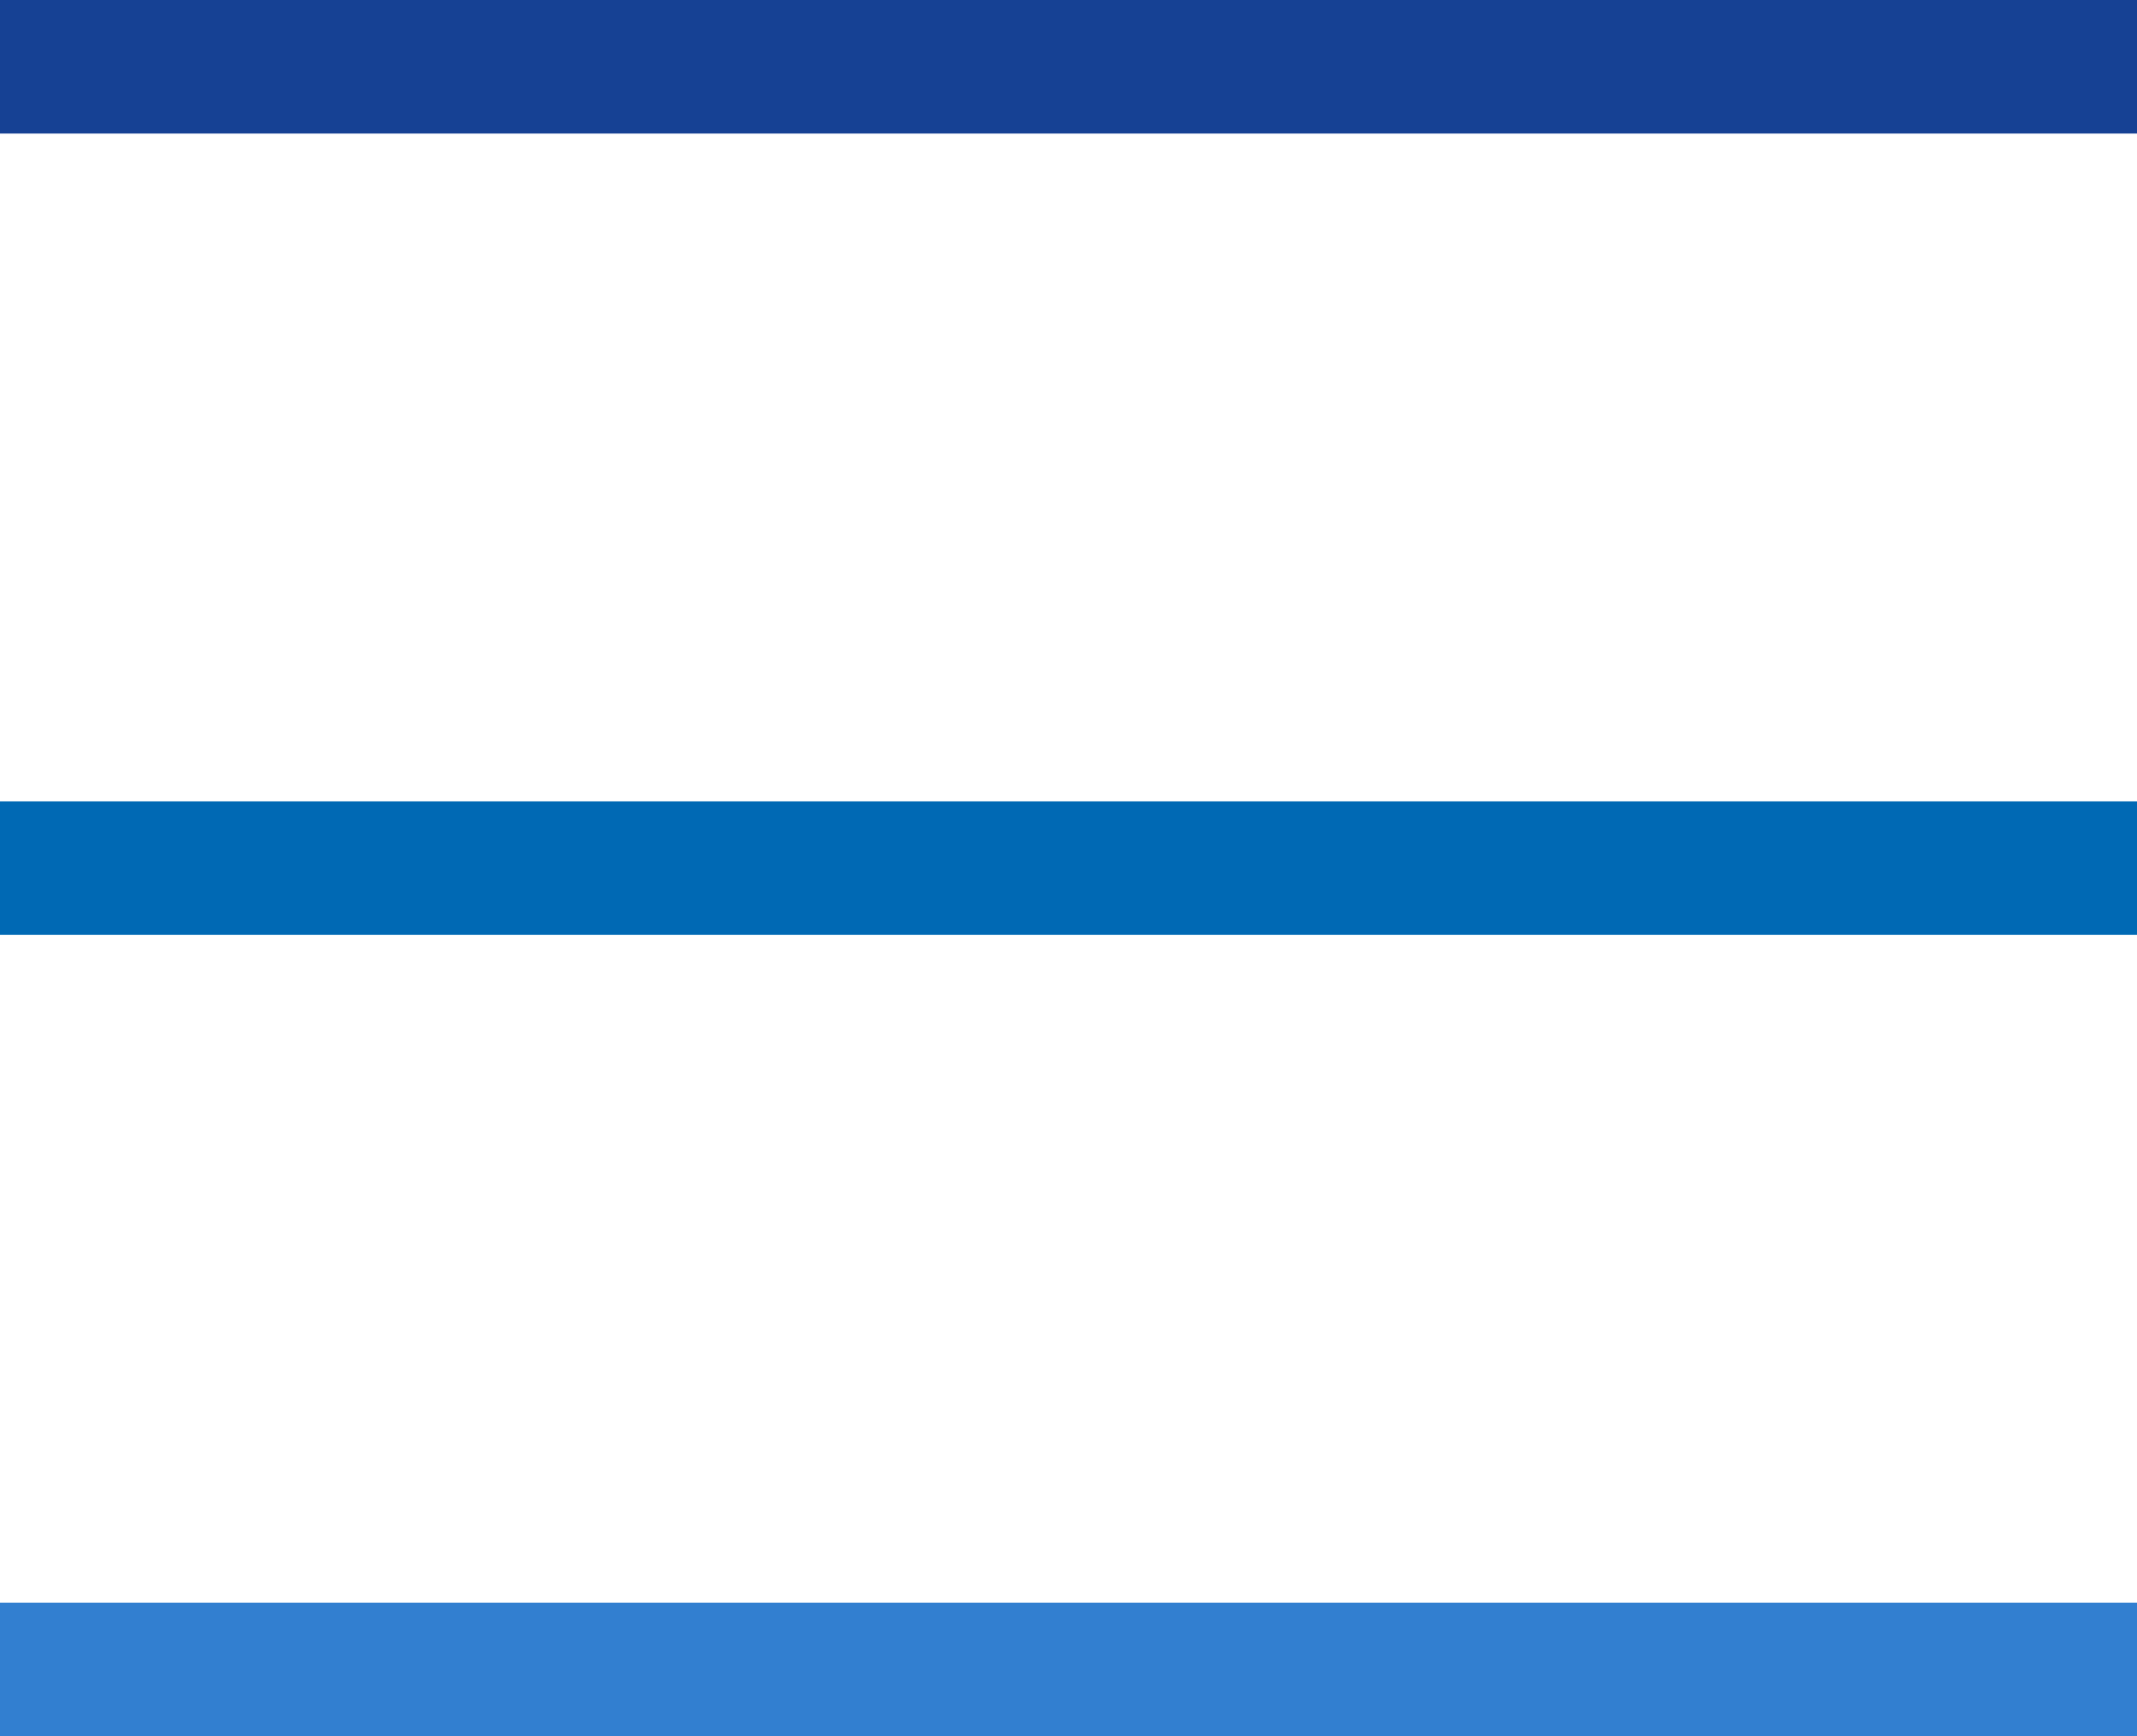
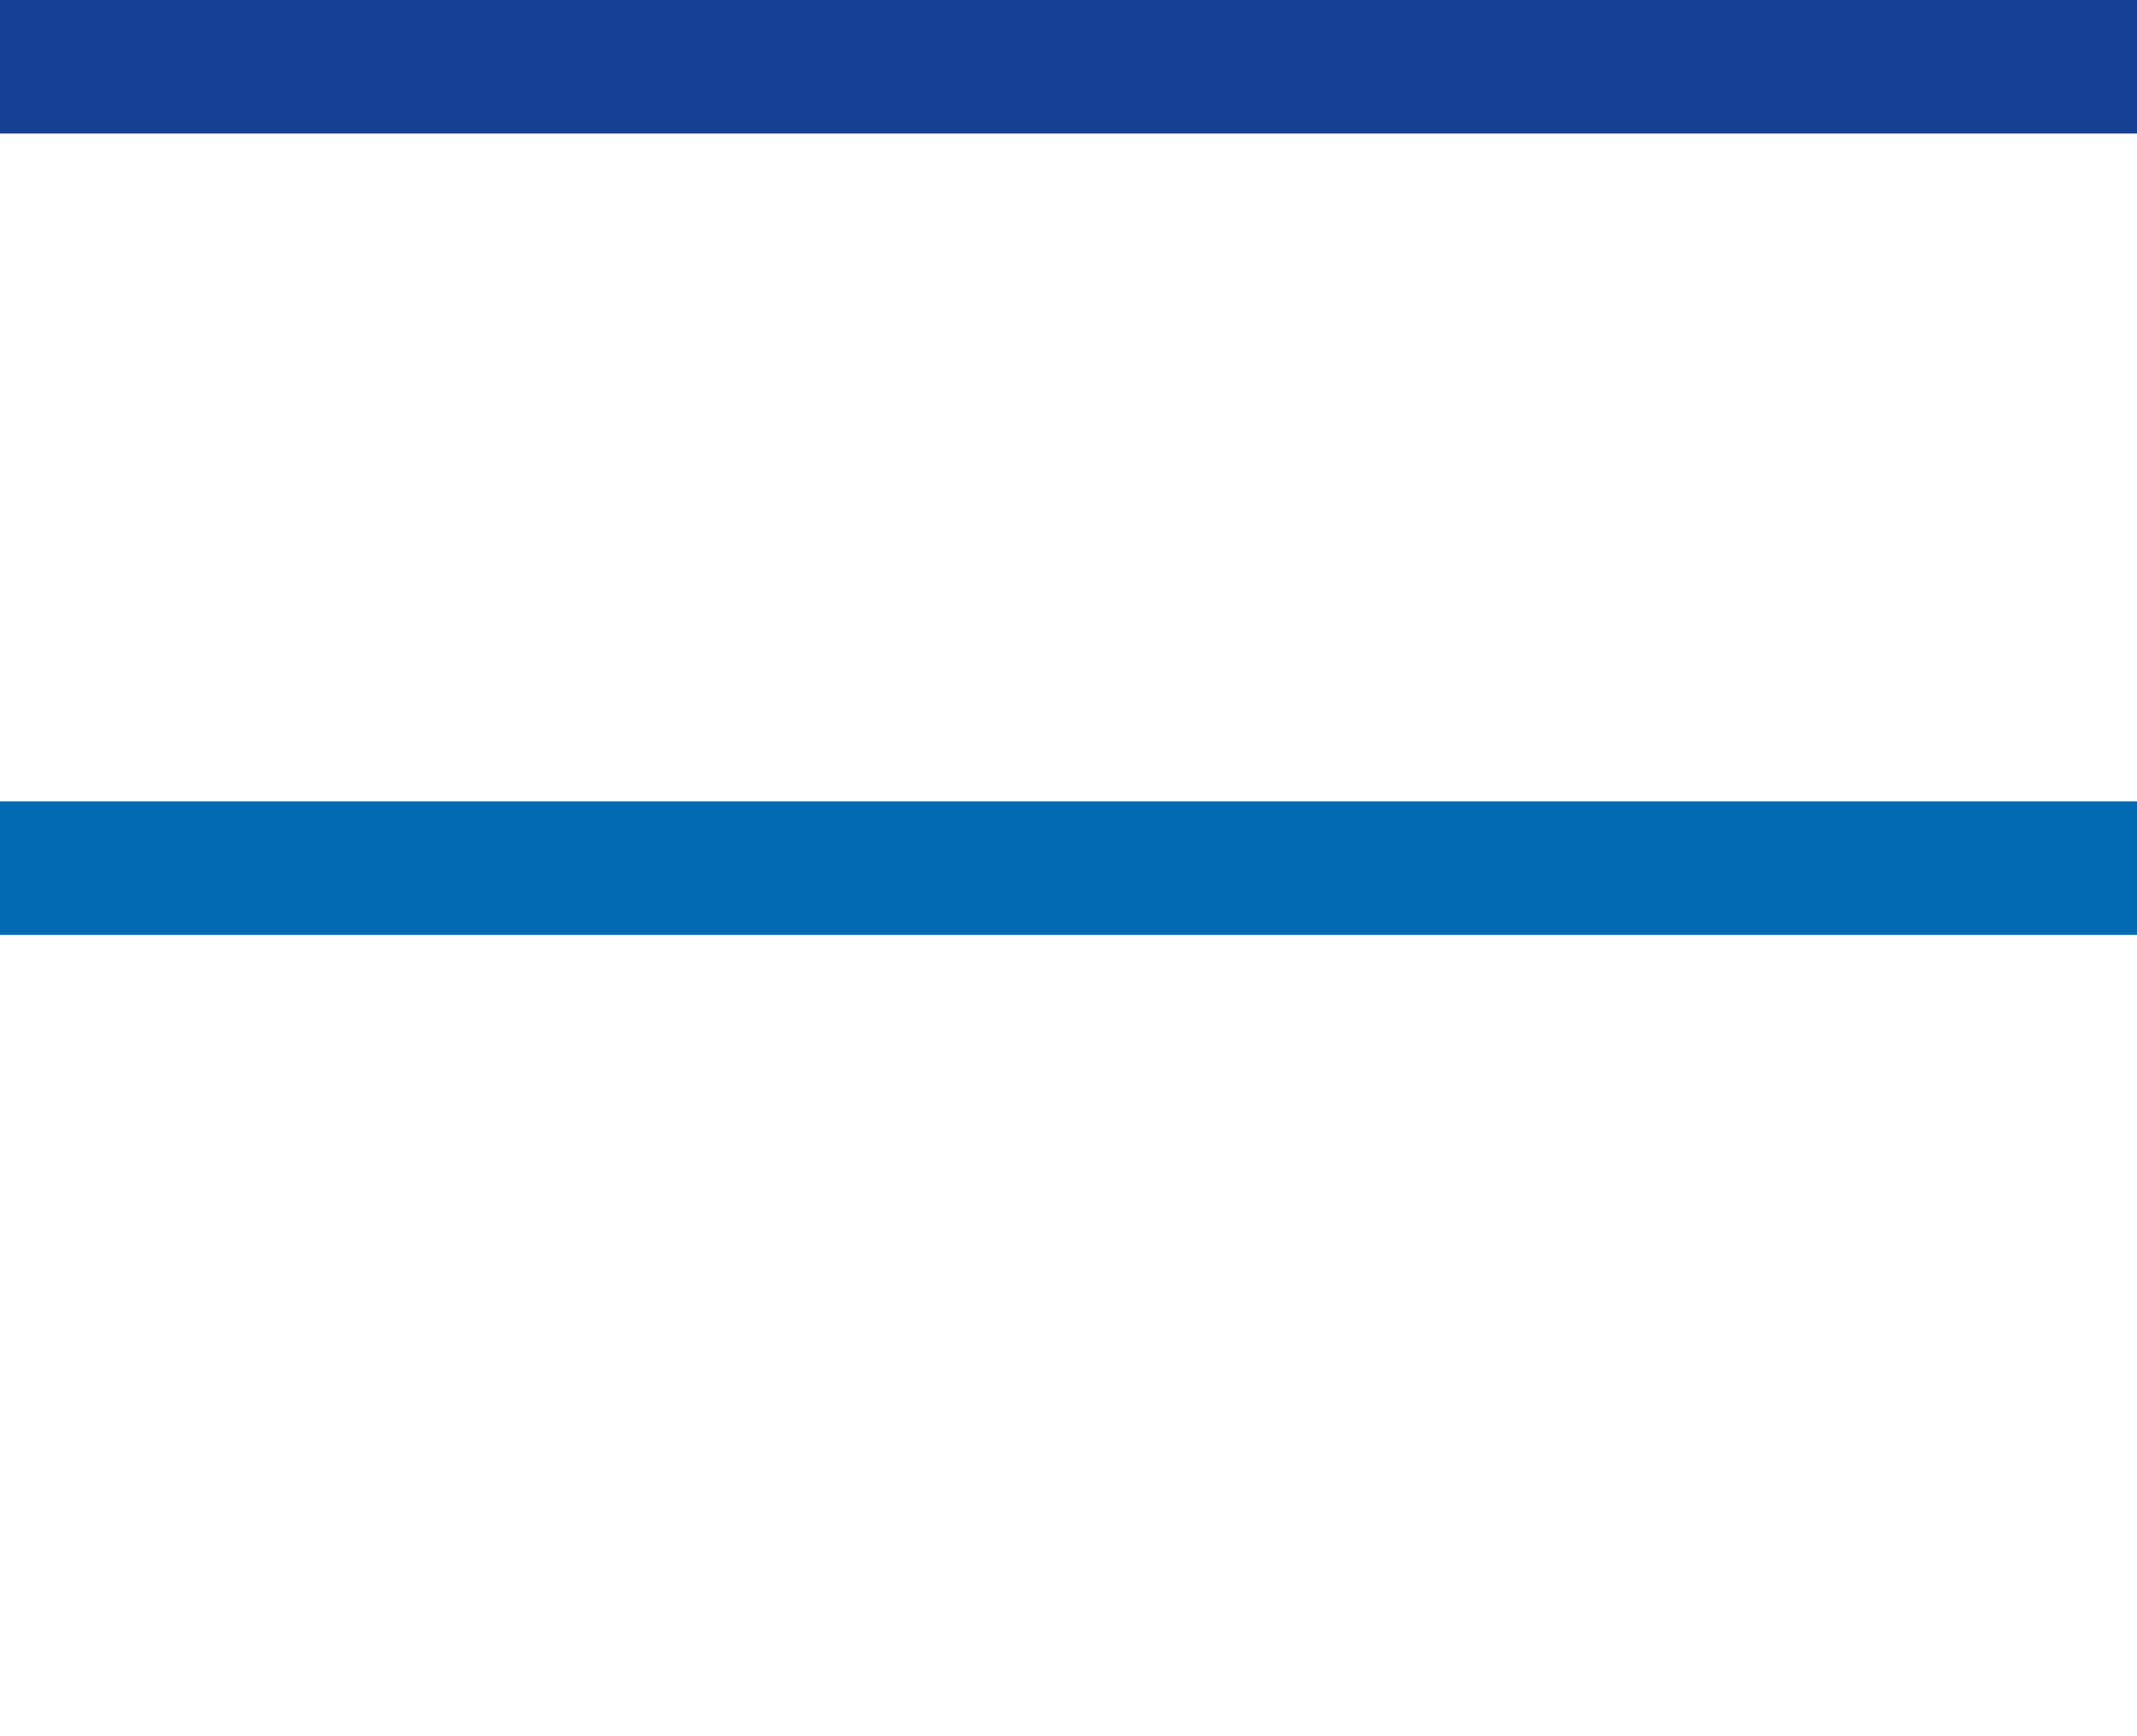
<svg xmlns="http://www.w3.org/2000/svg" width="16" height="13" viewBox="0 0 16 13" fill="none">
  <path d="M0 0L16 3.99738e-07V1H0V0Z" fill="#164194" />
  <path d="M0 6H16V7H0V6Z" fill="#0069B4" />
-   <path d="M0 12L16 12V13H0V12Z" fill="#327FD0" />
</svg>